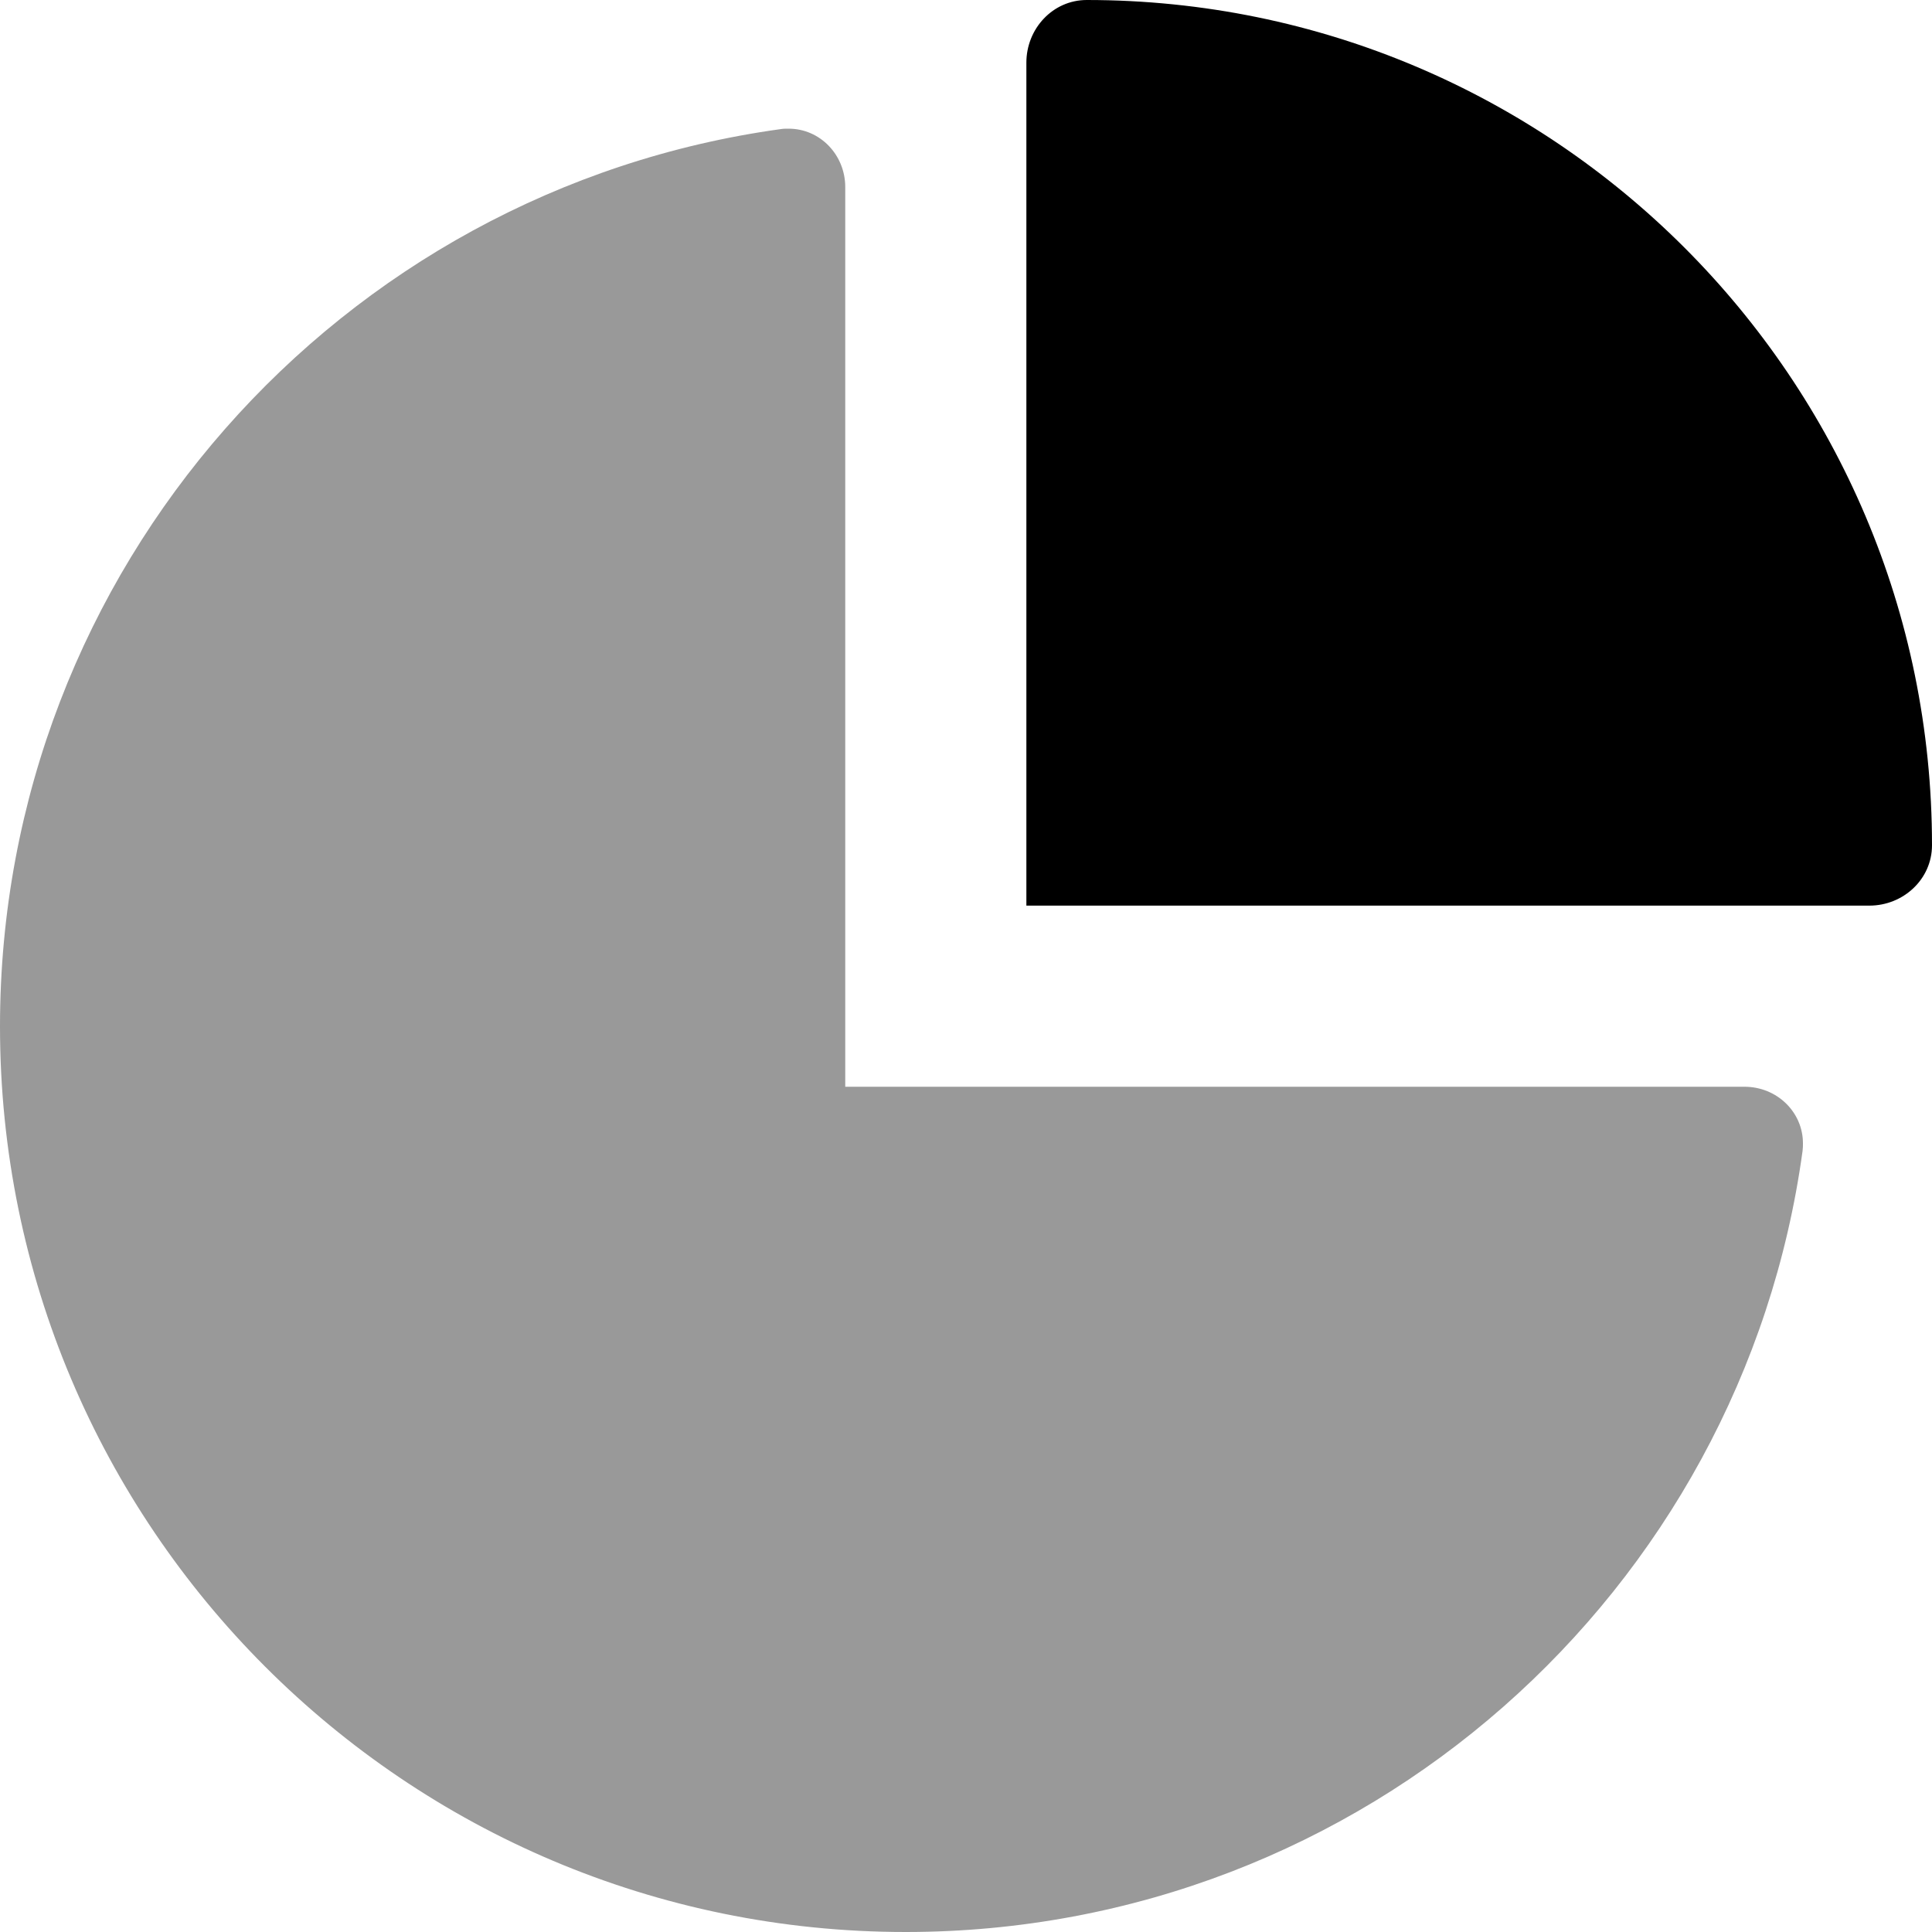
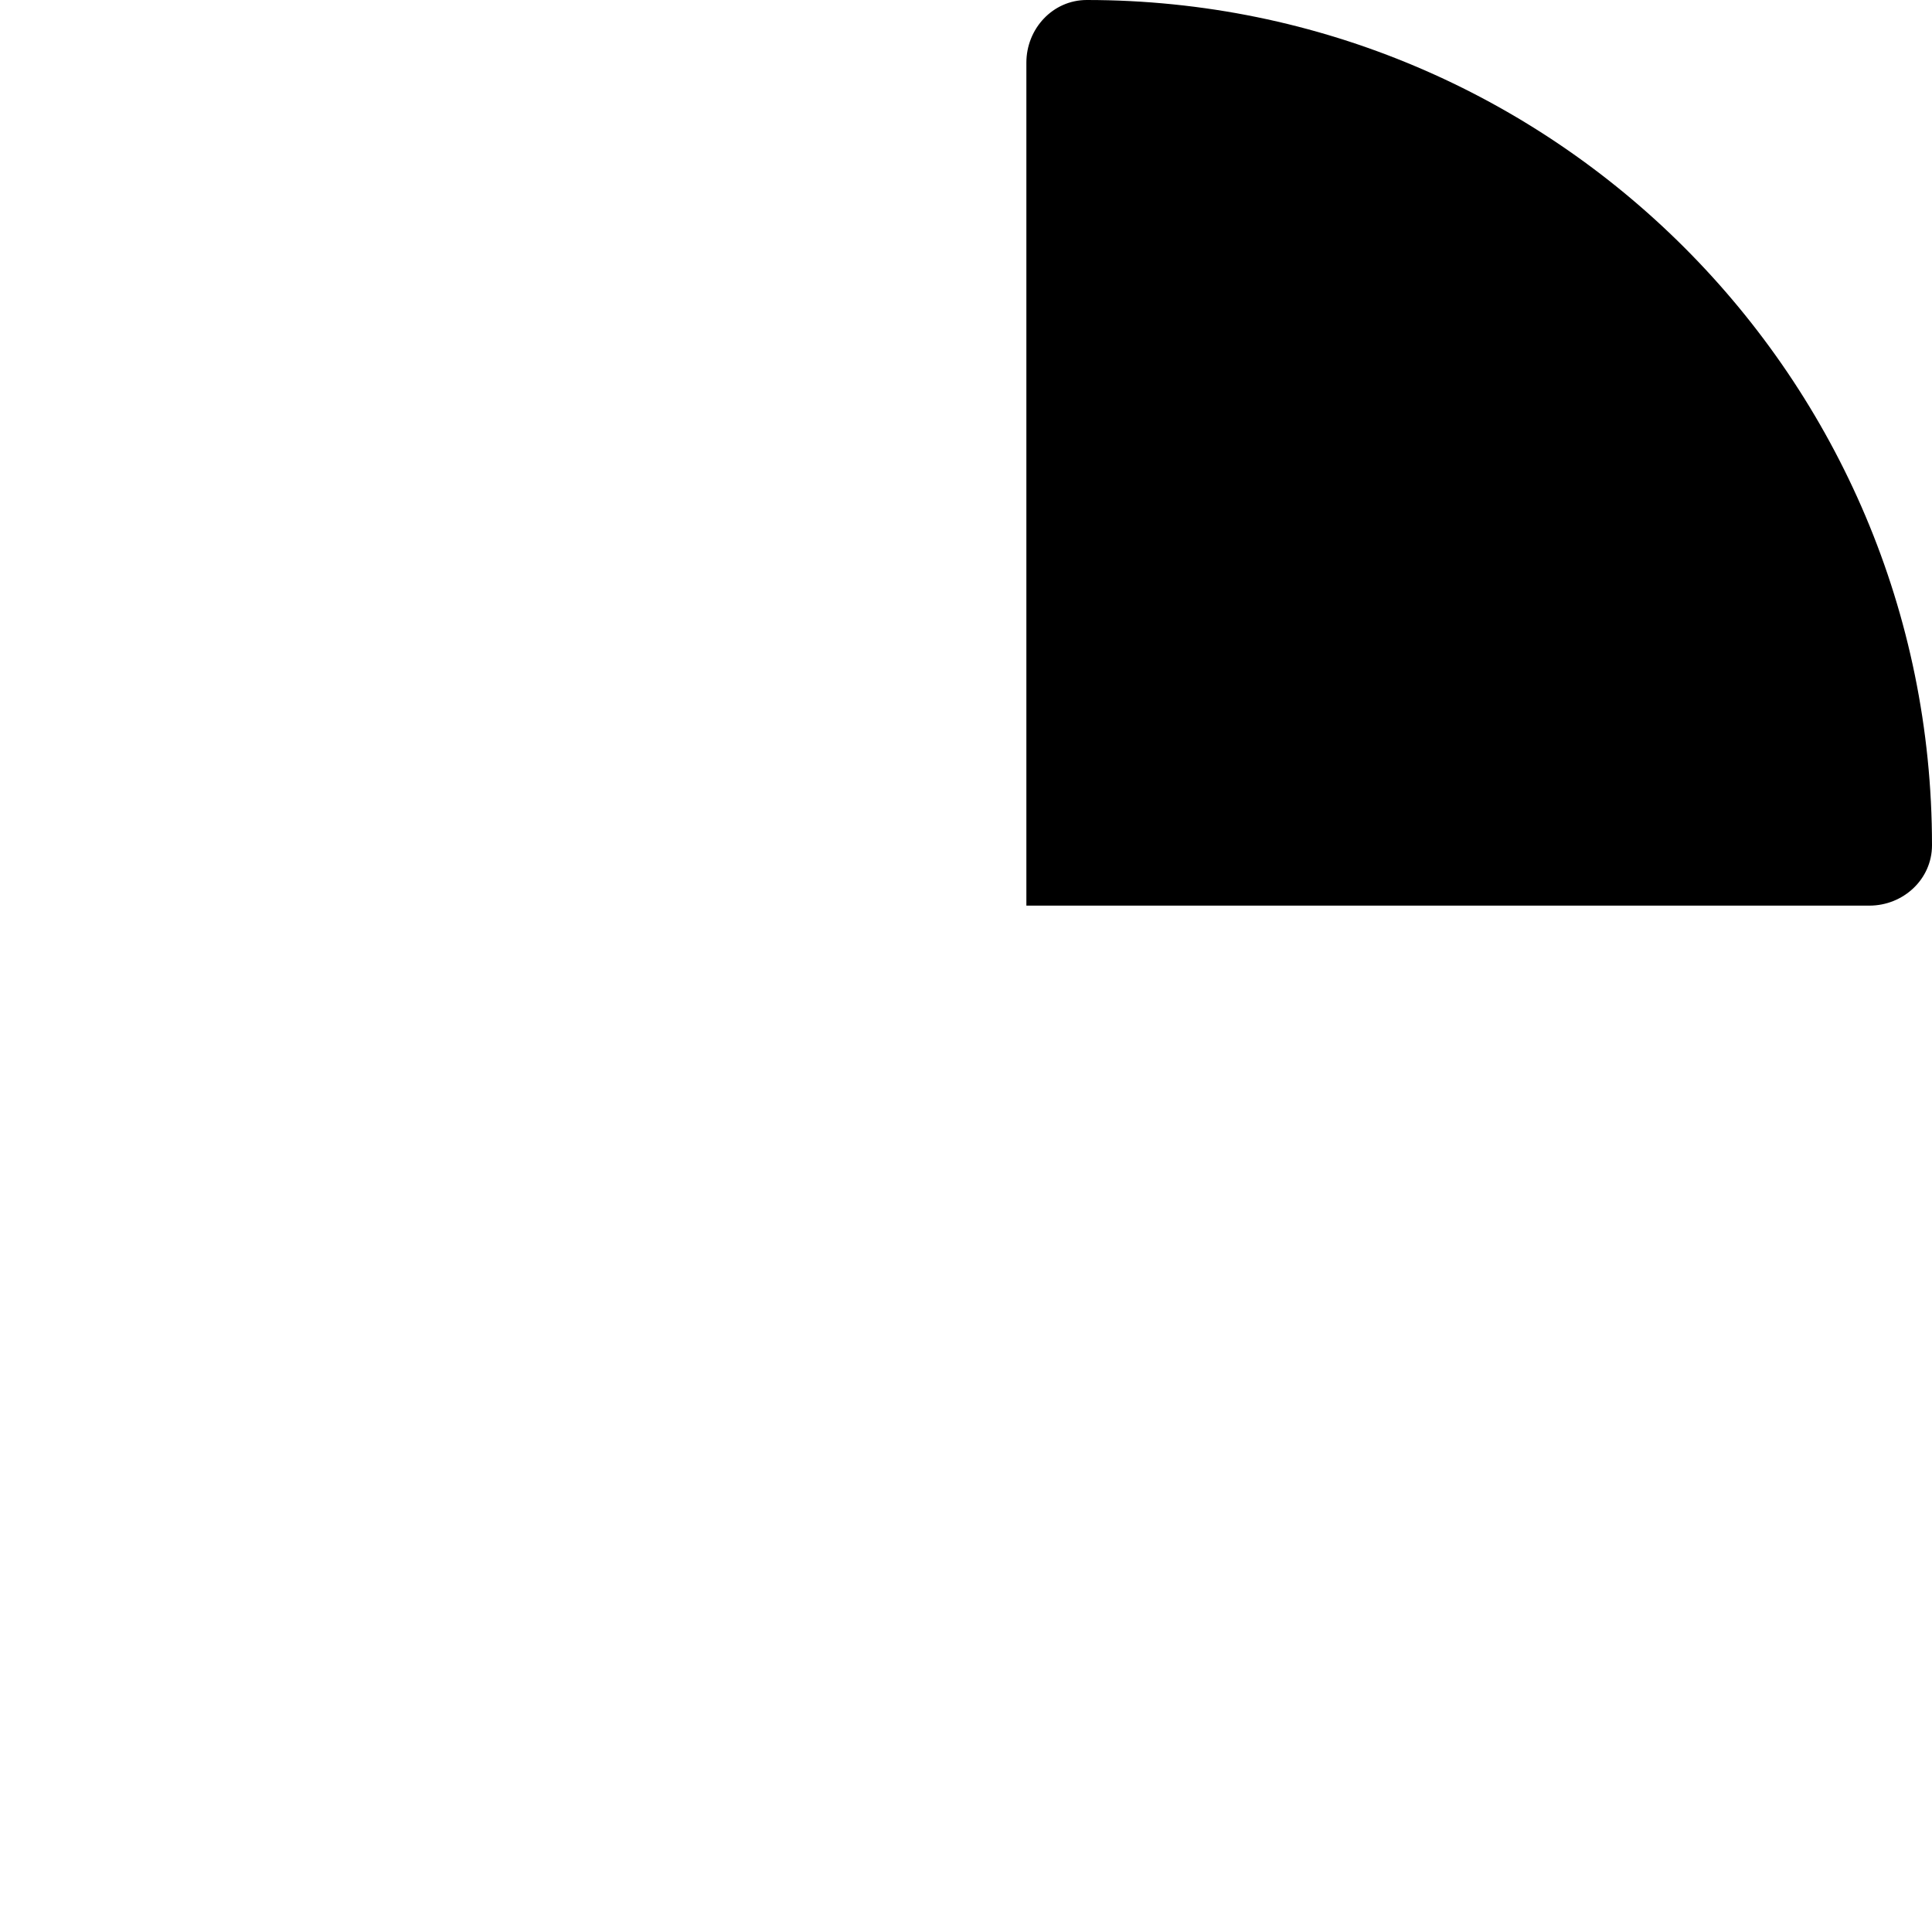
<svg xmlns="http://www.w3.org/2000/svg" viewBox="0 0 512 512">
-   <path class="fa-secondary" style="fill:inherit;opacity:.4;" d="M0 272C0 404.6 107.5 512 240 512c121.4 0 221.7-90.1 237.7-207c.1-.7 .1-1.4 .1-2c0-8.3-6.9-15-15.5-15L224 288l0-238.4c0-8.6-6.7-15.5-15-15.5c-.7 0-1.4 0-2 .1C90.1 50.3 0 150.7 0 272z" />
-   <path class="fa-primary" style="fill:inherit;opacity:1;" d="M272 240H495.4c9 0 16.6-7 16.6-16C512 100.3 411.7 0 288 0c-9 0-16 7.6-16 16.6V240z" />
+   <path class="fa-primary" style="fill:inherit;opacity:1;" d="M272 240H495.4c9 0 16.6-7 16.6-16C512 100.3 411.7 0 288 0c-9 0-16 7.6-16 16.6z" />
</svg>